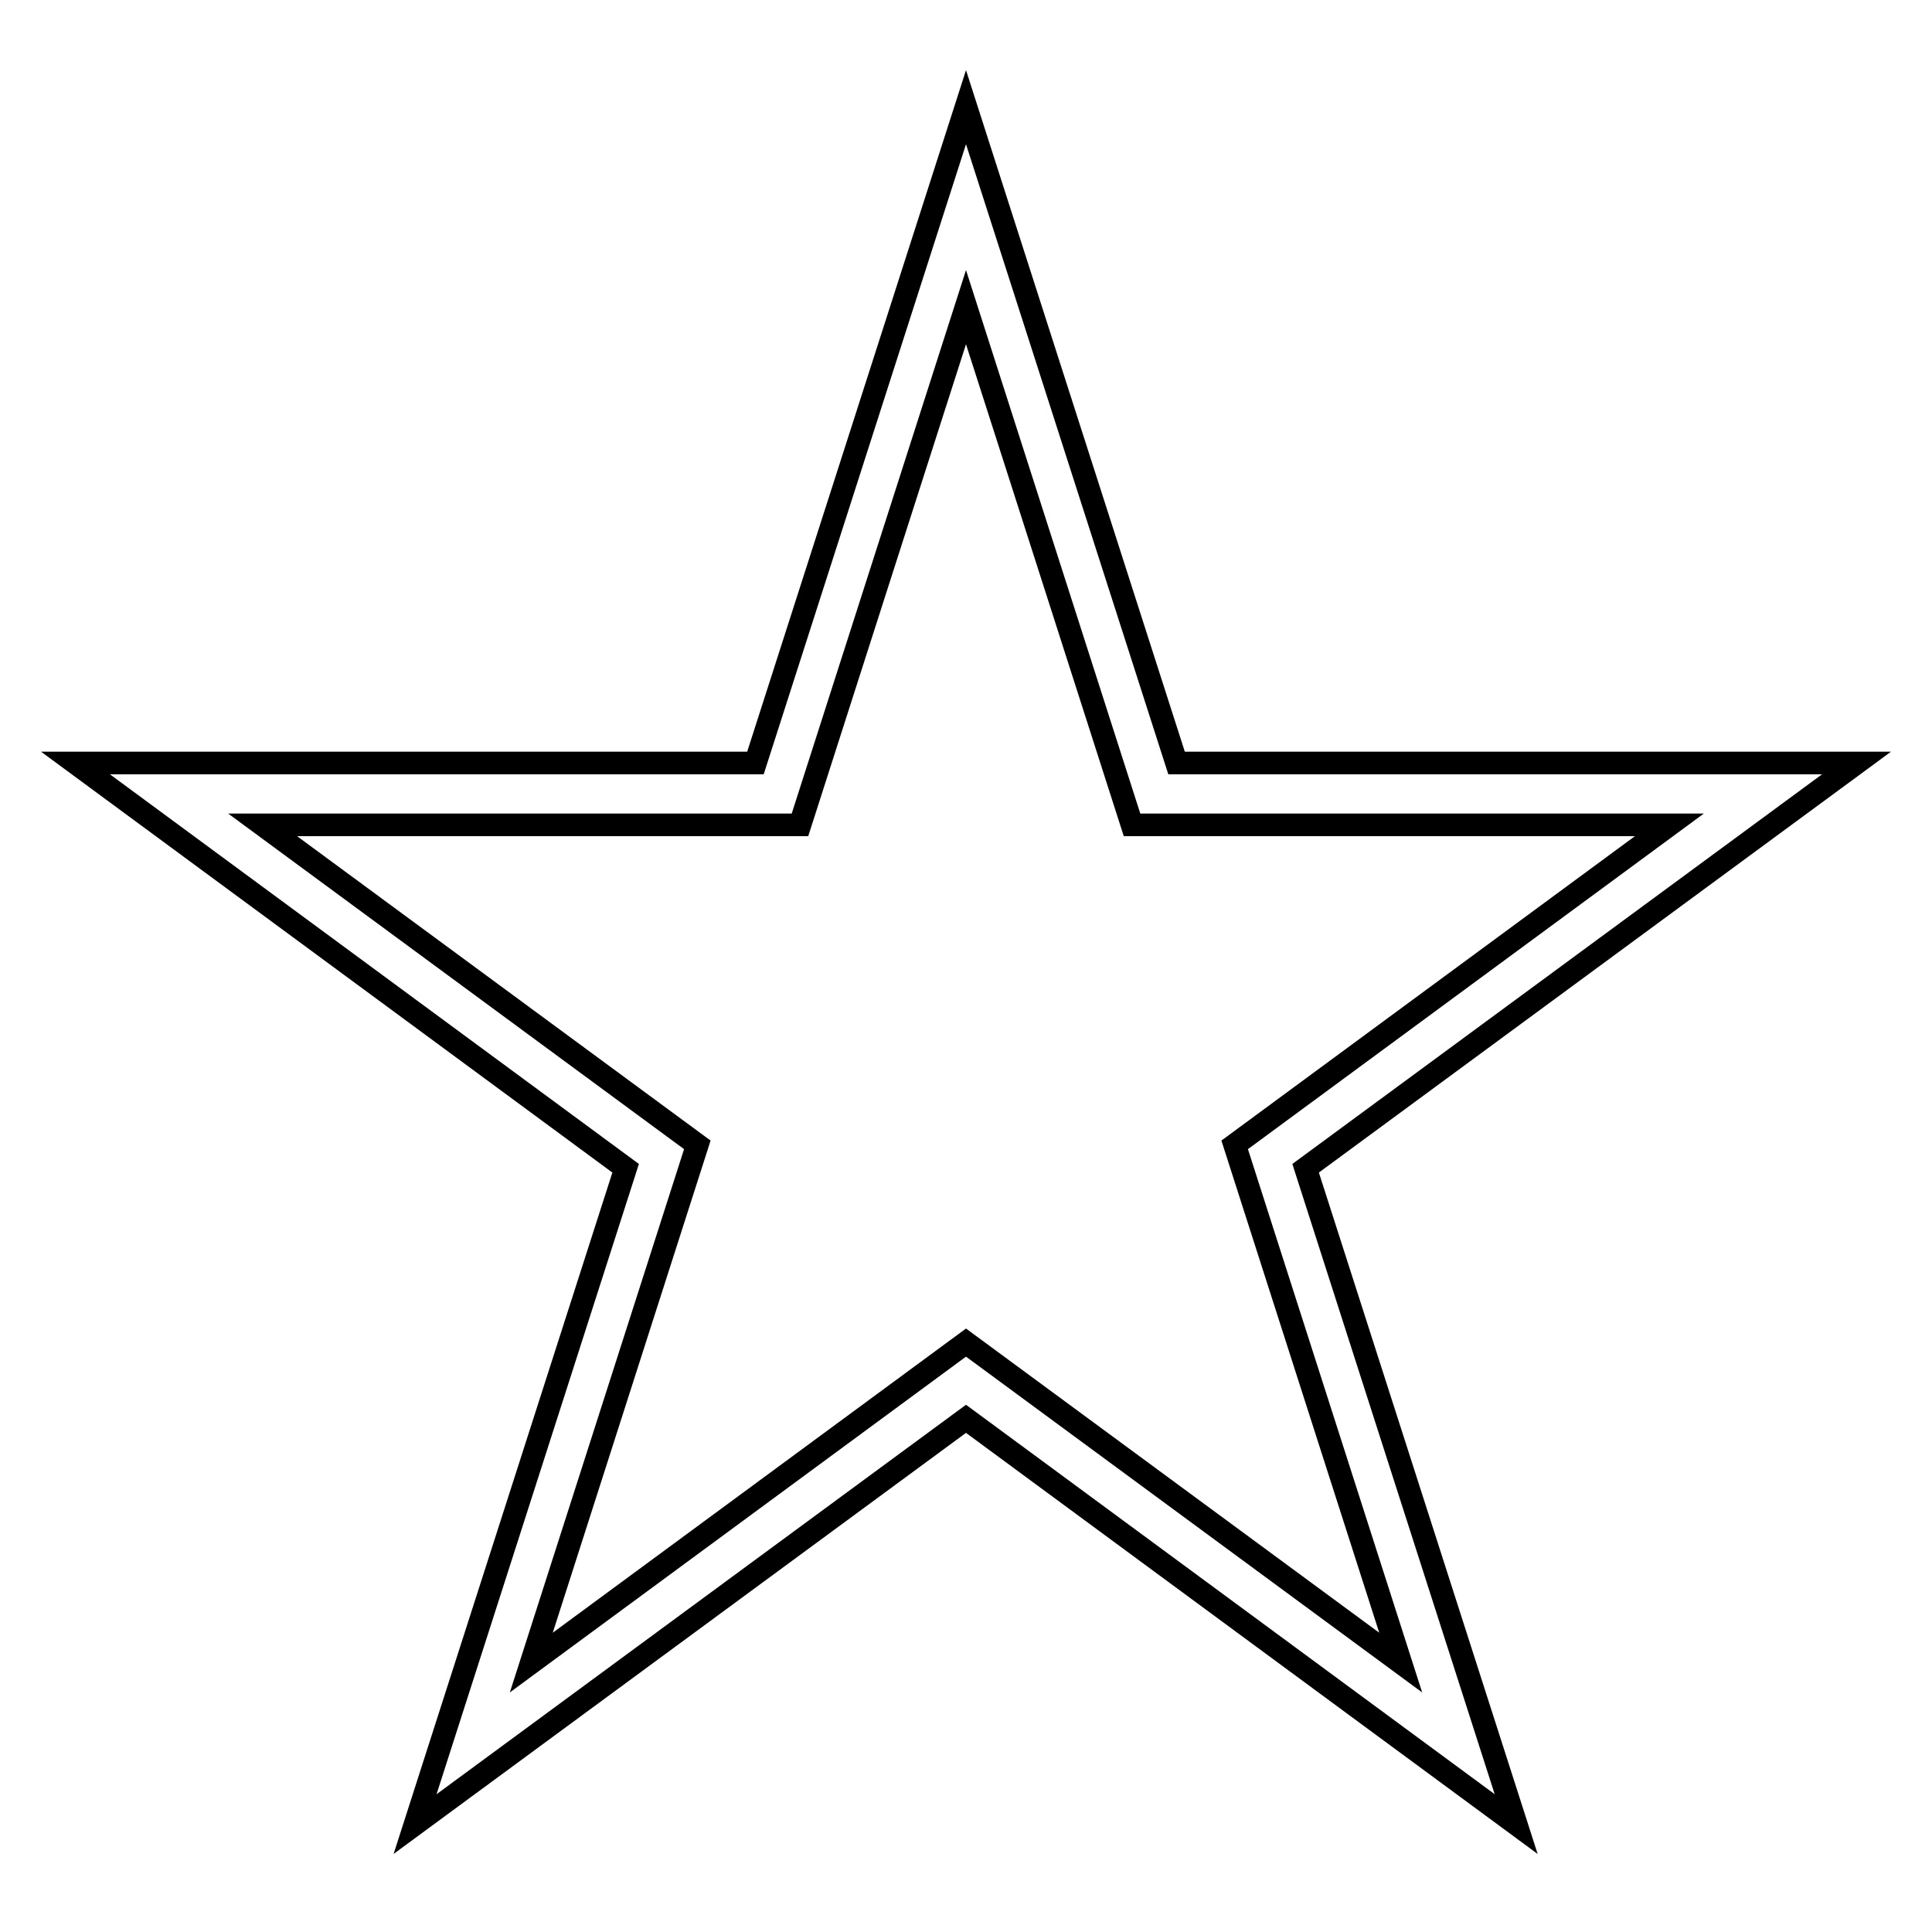
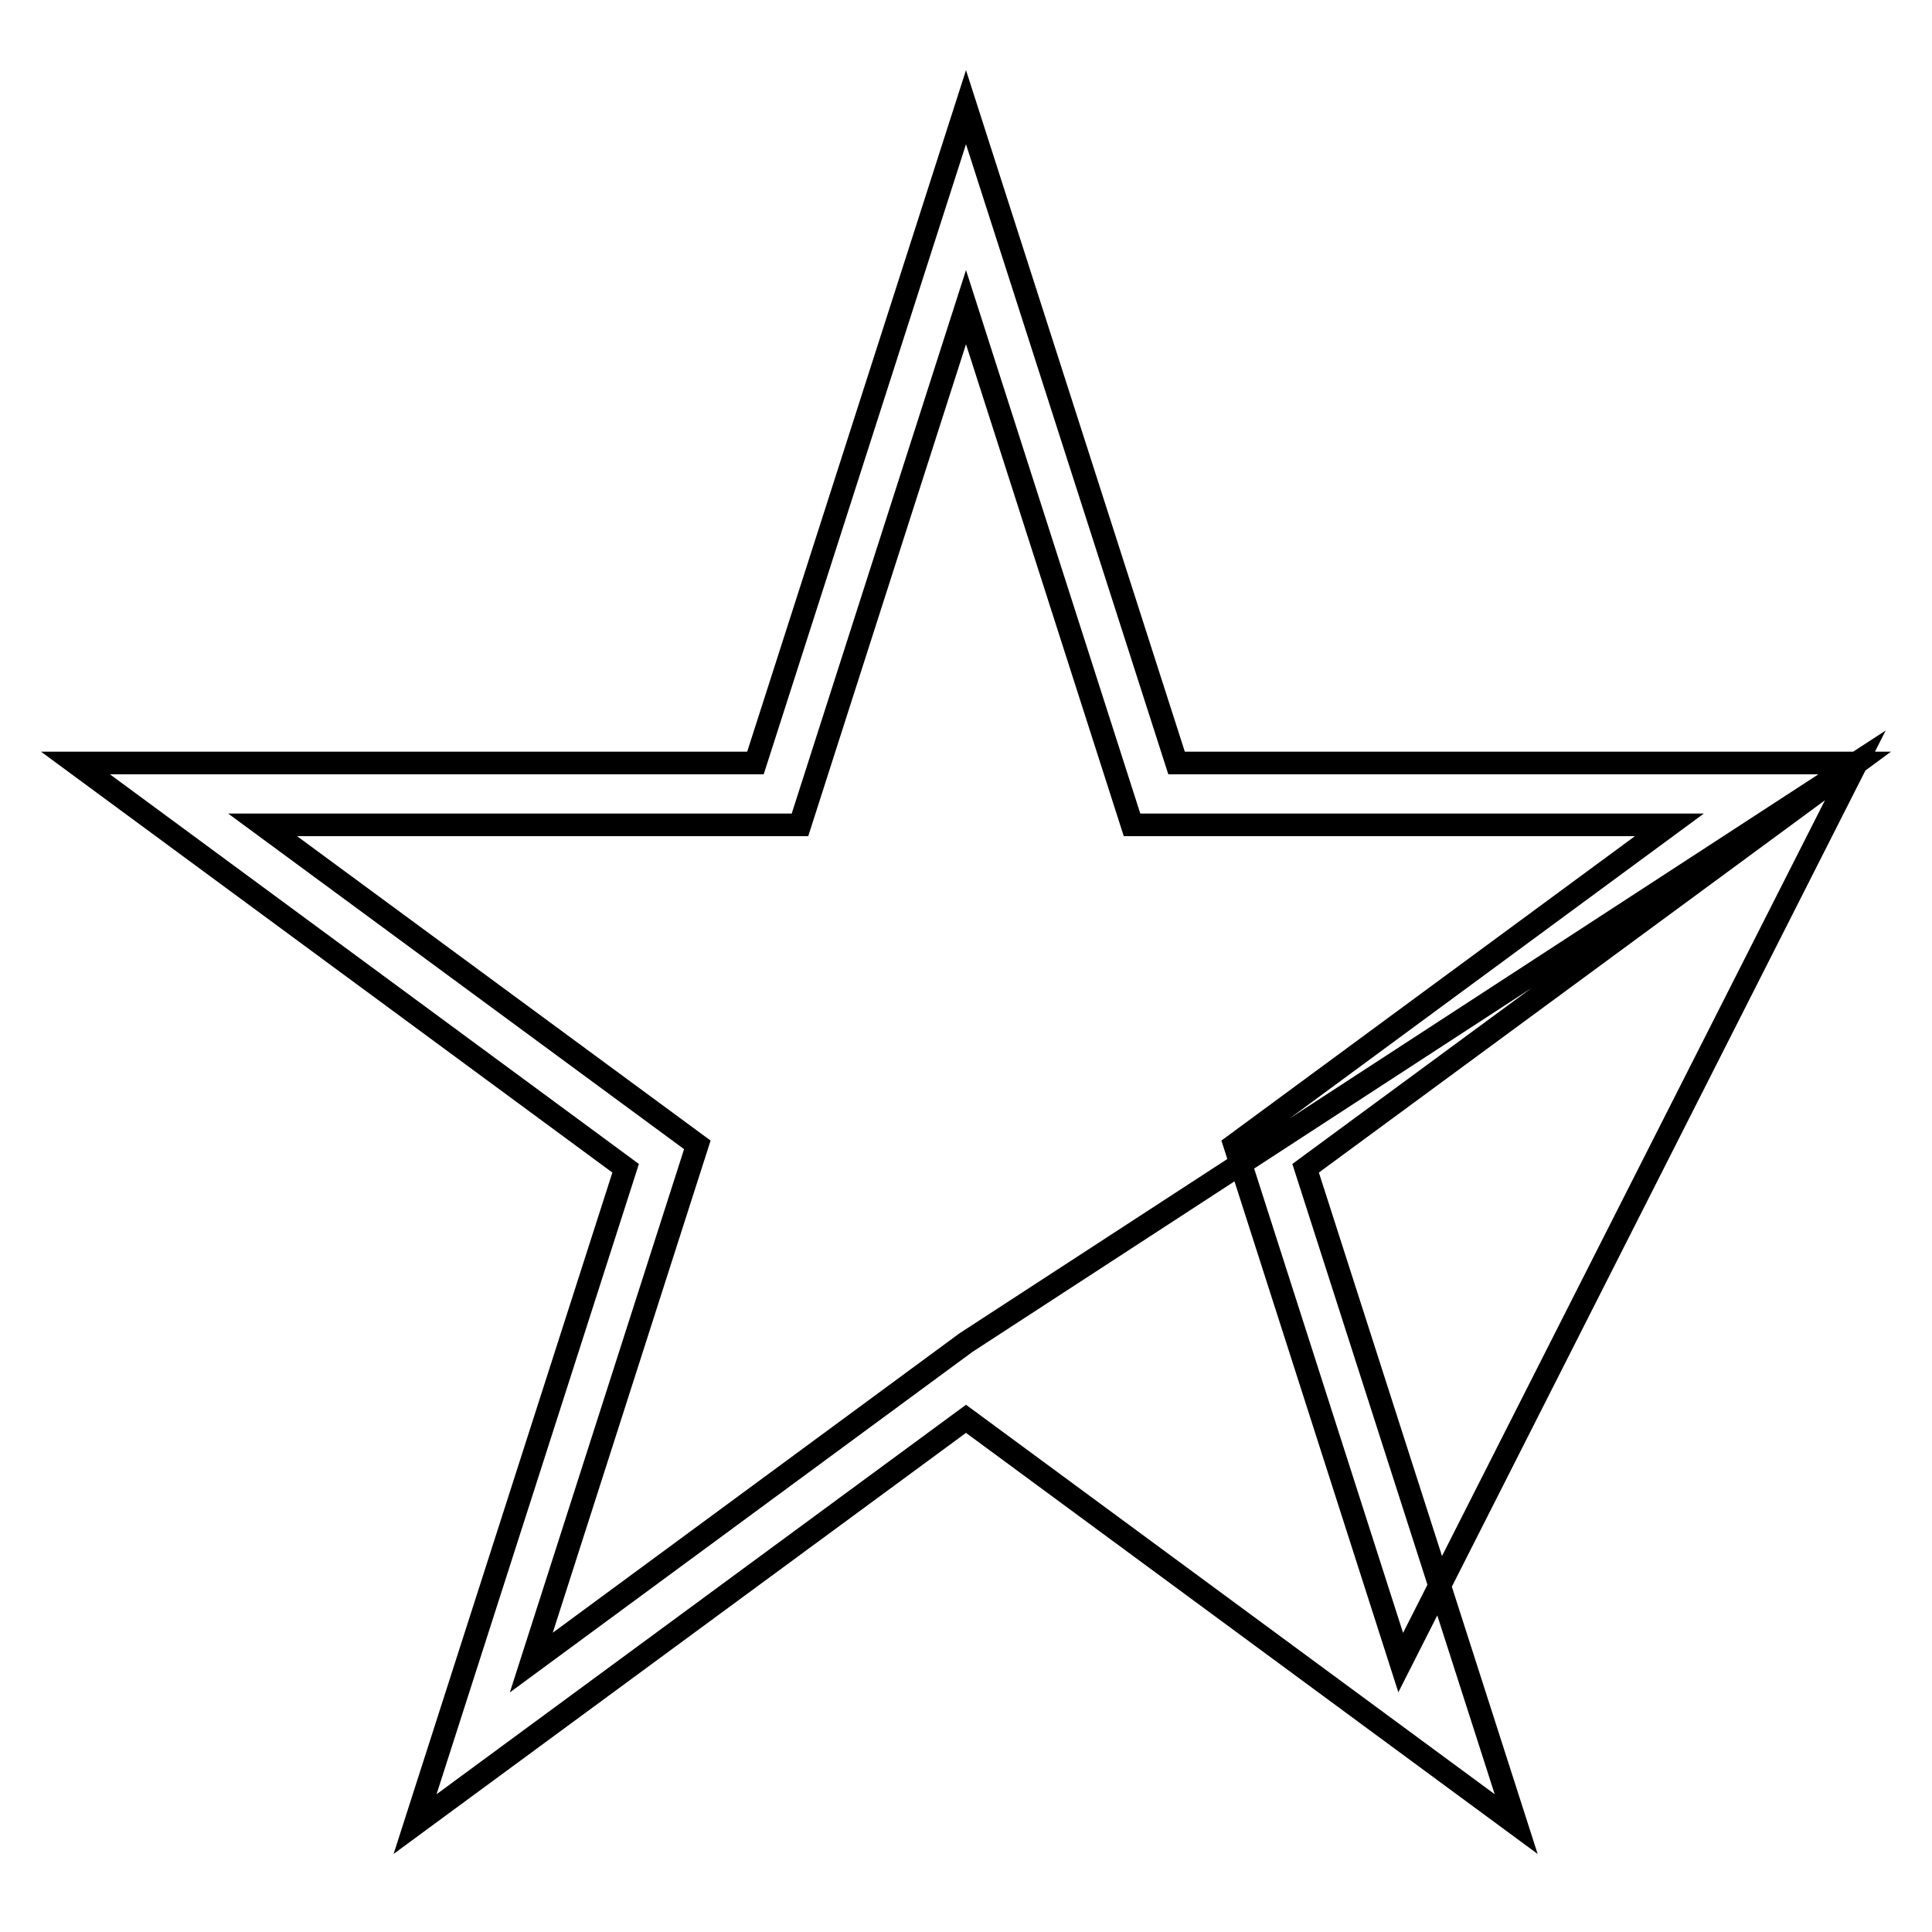
<svg xmlns="http://www.w3.org/2000/svg" version="1.1" x="0px" y="0px" viewBox="0 0 256 256" enable-background="new 0 0 256 256" xml:space="preserve">
  <g>
    <g>
-       <path stroke-width="3" fill-opacity="0" stroke="#000000" d="M246,101.1h-90.1L128,14.2l-27.9,86.9H10l72.9,53.7l-27.9,86.9L128,188l72.9,53.7l-27.9-86.9L246,101.1z M185.6,220.3L128,177.9l-57.6,42.4l22-68.6l-57.6-42.4H106l22-68.6l22,68.6h71.2l-57.6,42.4L185.6,220.3z" />
+       <path stroke-width="3" fill-opacity="0" stroke="#000000" d="M246,101.1h-90.1L128,14.2l-27.9,86.9H10l72.9,53.7l-27.9,86.9L128,188l72.9,53.7l-27.9-86.9L246,101.1z L128,177.9l-57.6,42.4l22-68.6l-57.6-42.4H106l22-68.6l22,68.6h71.2l-57.6,42.4L185.6,220.3z" />
    </g>
  </g>
</svg>